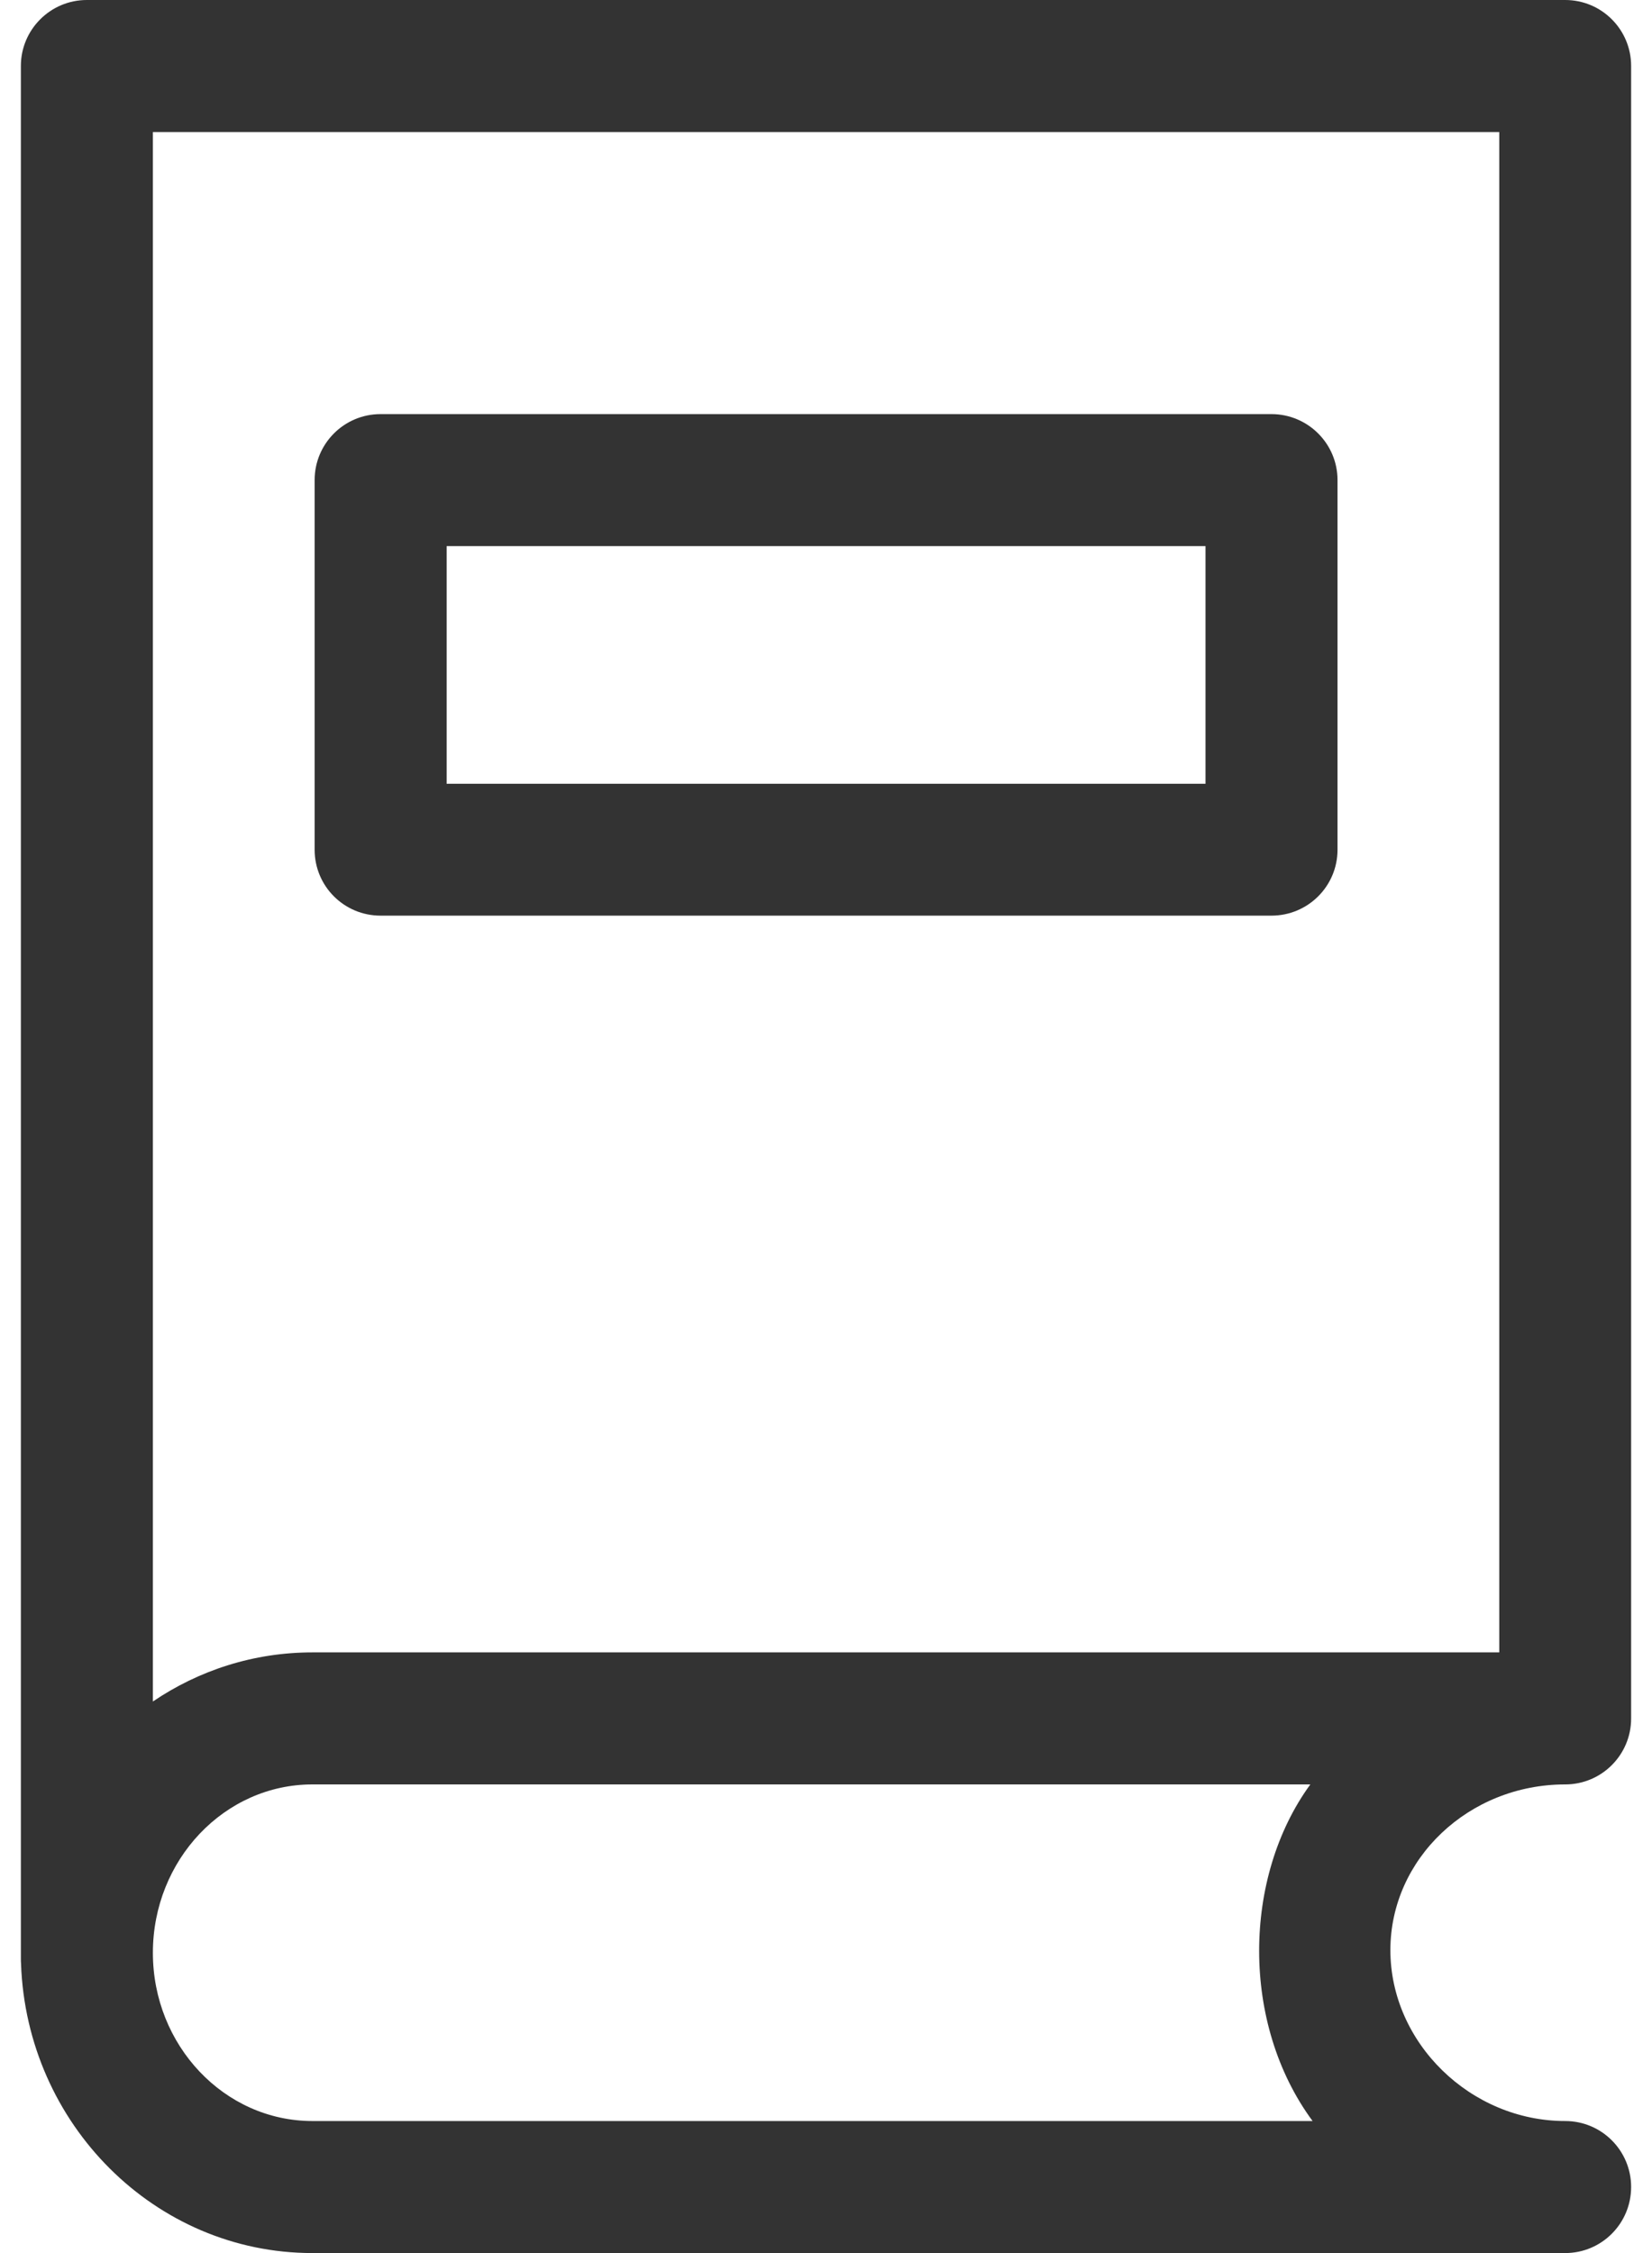
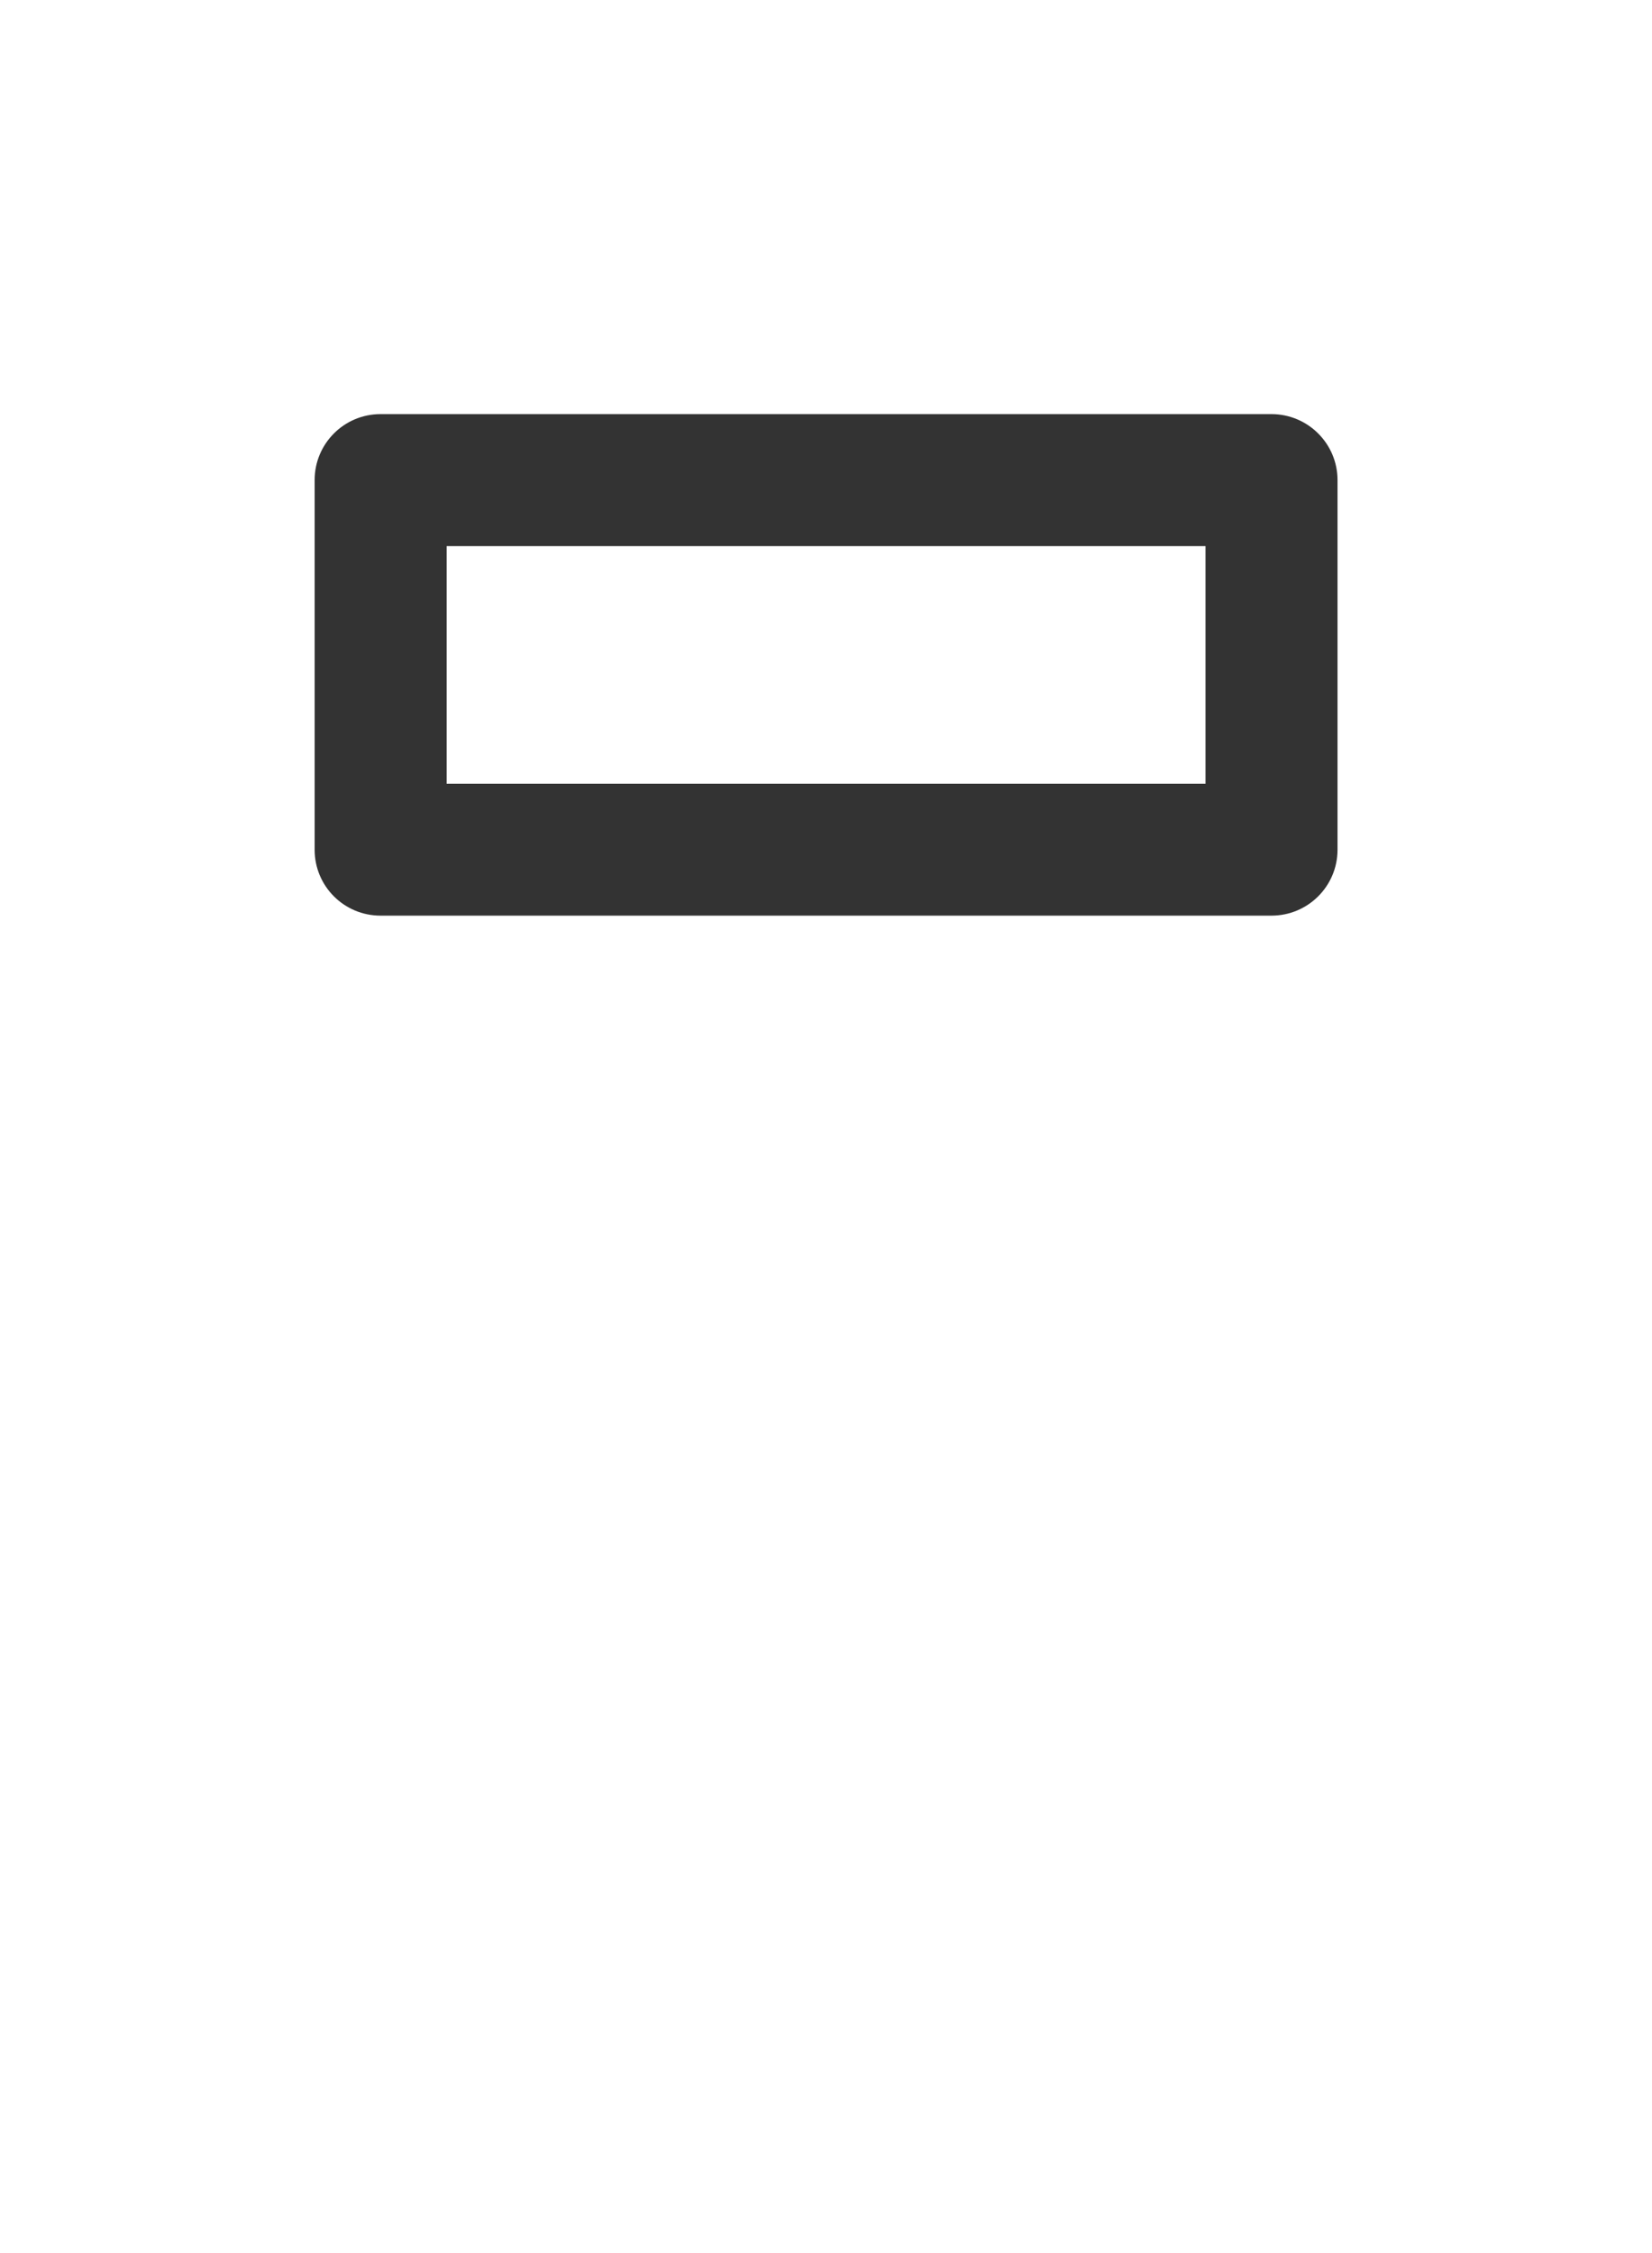
<svg xmlns="http://www.w3.org/2000/svg" width="11" height="15" viewBox="0 0 11 15" fill="none">
-   <path d="M10.422 11.88C10.665 11.88 10.861 11.683 10.861 11.441V0.439C10.861 0.197 10.665 0 10.422 0H0.578C0.336 0 0.139 0.197 0.139 0.439V13.04C0.139 13.051 0.139 13.062 0.14 13.073C0.177 14.142 1.033 15 2.08 15H10.422C10.665 15 10.861 14.803 10.861 14.56C10.861 14.318 10.665 14.121 10.422 14.121C9.791 14.121 9.258 13.6 9.258 12.983C9.258 12.375 9.78 11.88 10.422 11.88ZM2.08 14.121C1.494 14.121 1.018 13.618 1.018 13.001C1.018 12.383 1.494 11.88 2.08 11.88H8.725C8.275 12.497 8.261 13.472 8.74 14.121H2.08ZM2.08 11.001C1.688 11.001 1.323 11.121 1.018 11.328V0.879H9.983V11.001H2.08Z" fill="#333333" />
  <path d="M8.466 2.757H2.534C2.291 2.757 2.095 2.954 2.095 3.196V5.657C2.095 5.9 2.291 6.096 2.534 6.096H8.466C8.709 6.096 8.906 5.9 8.906 5.657V3.196C8.906 2.954 8.709 2.757 8.466 2.757ZM8.027 5.218H2.974V3.636H8.027V5.218Z" fill="#333333" />
</svg>